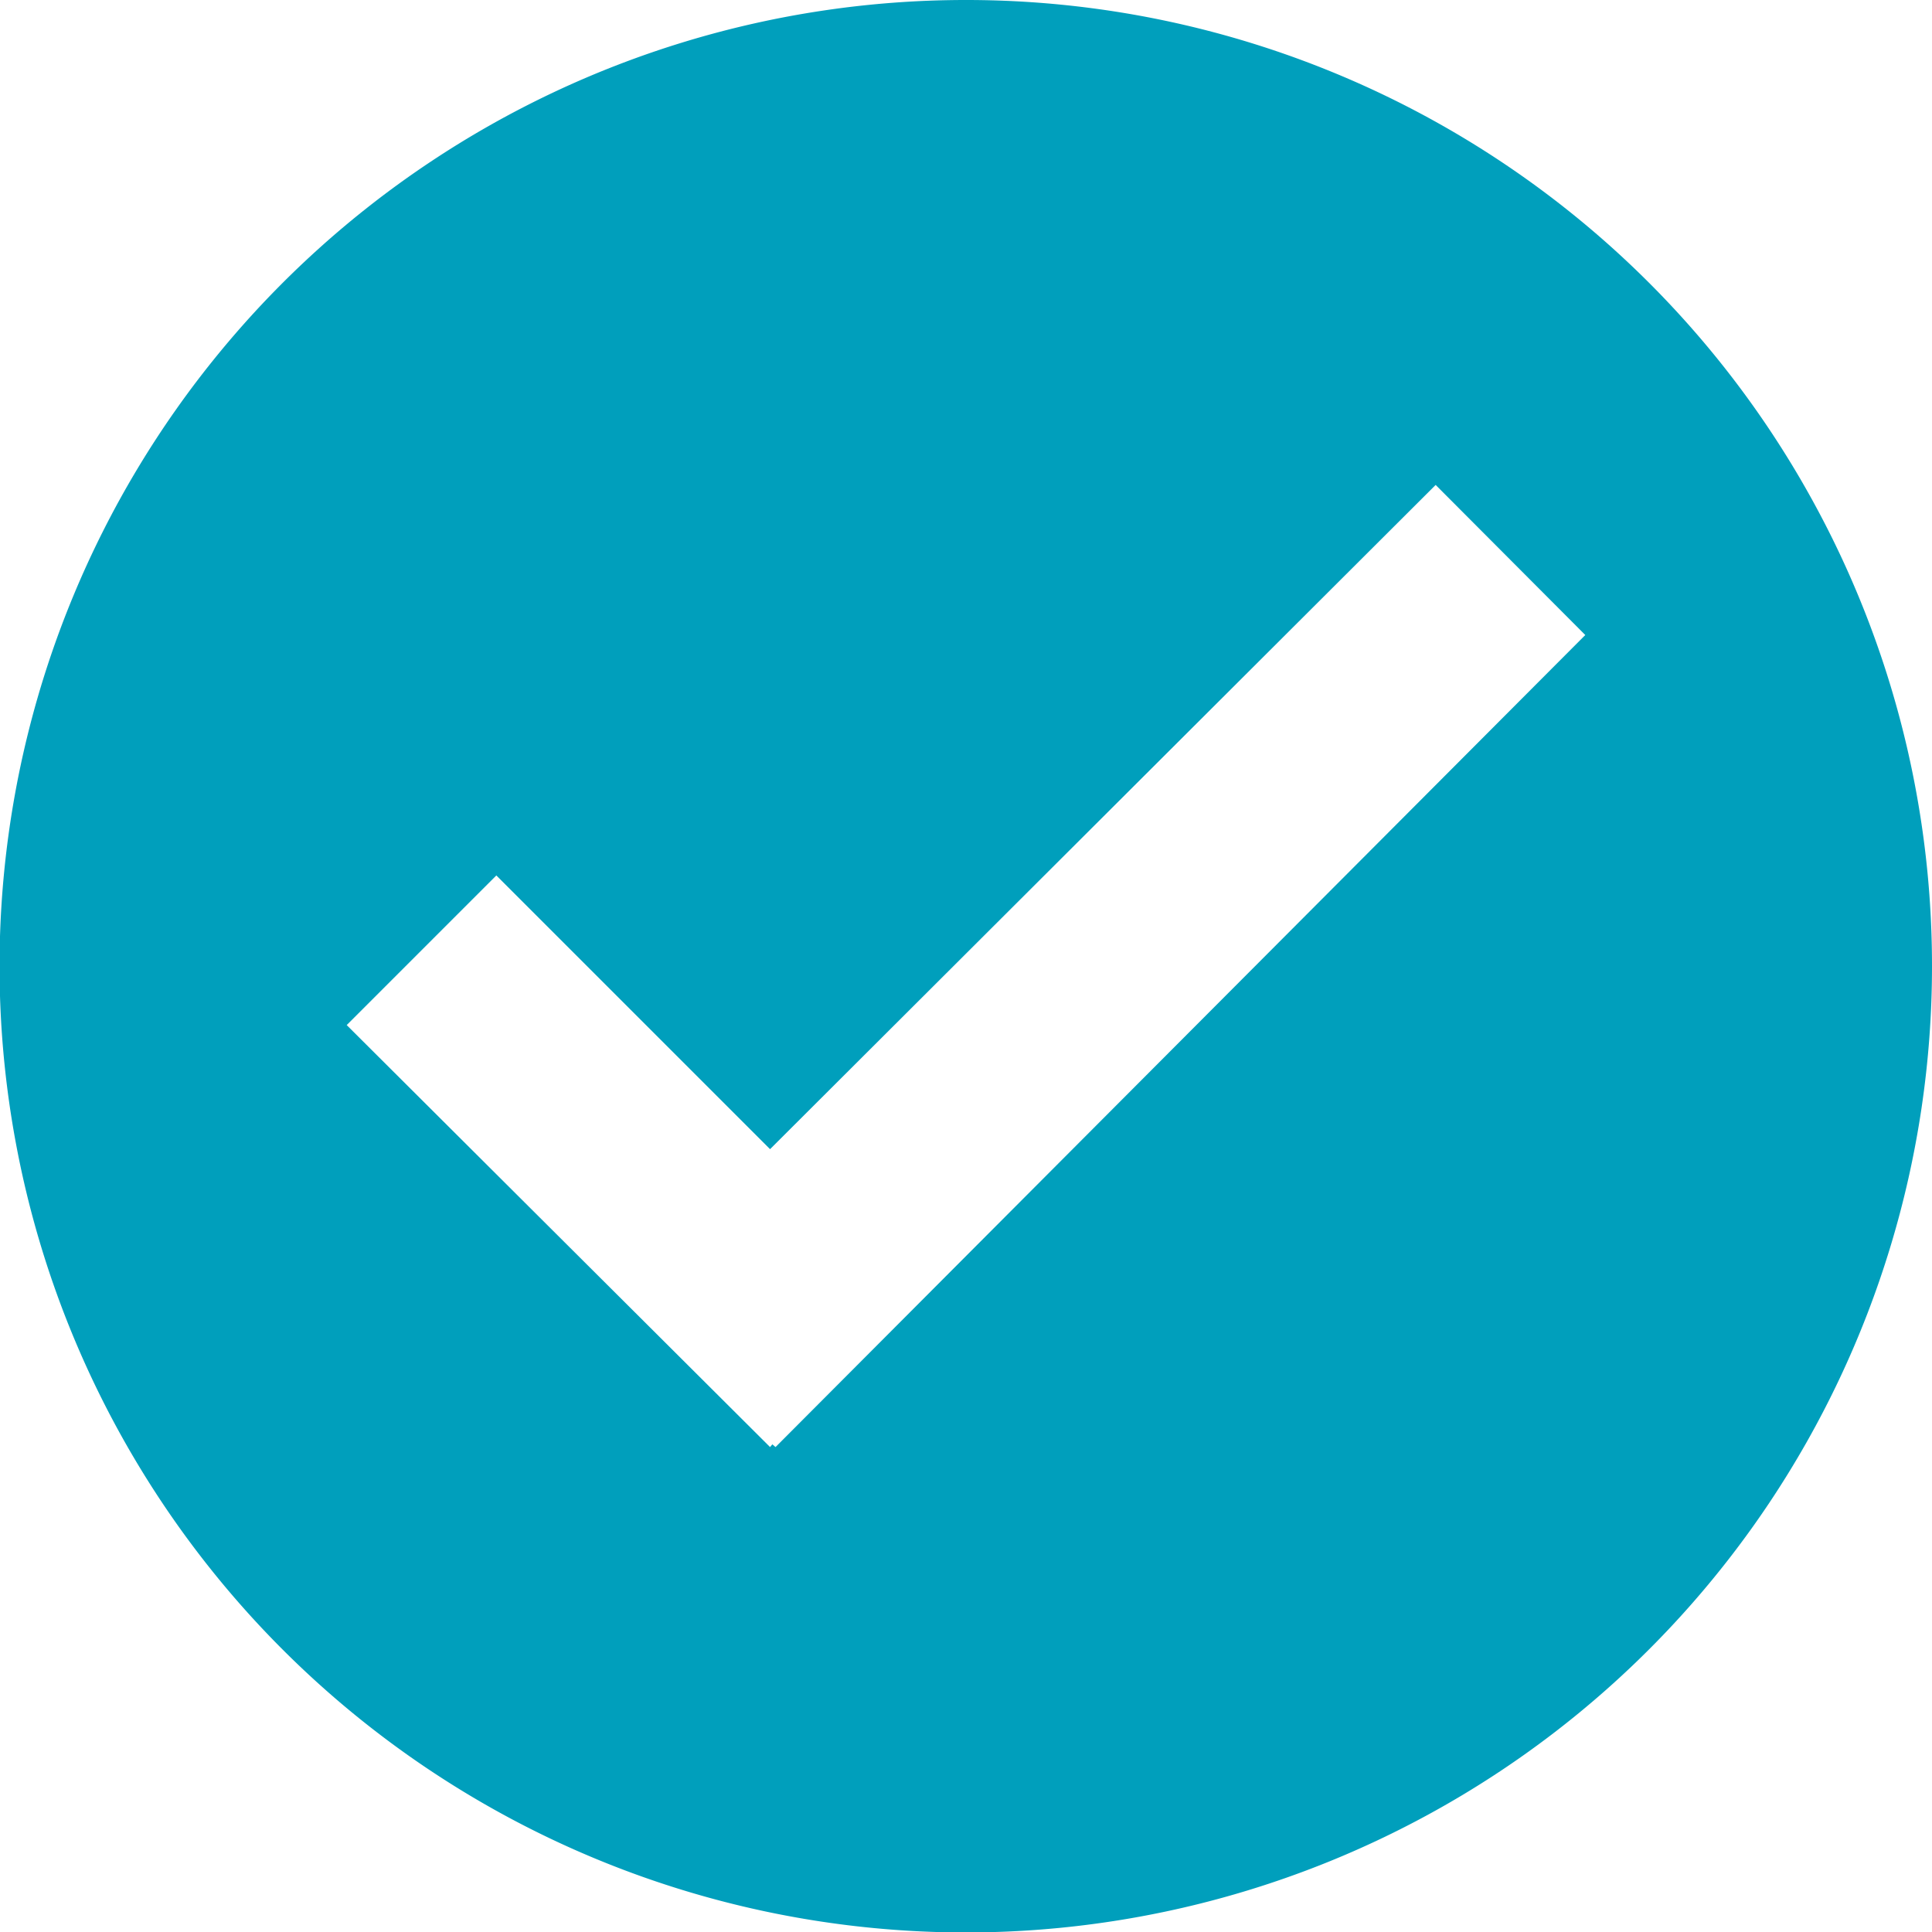
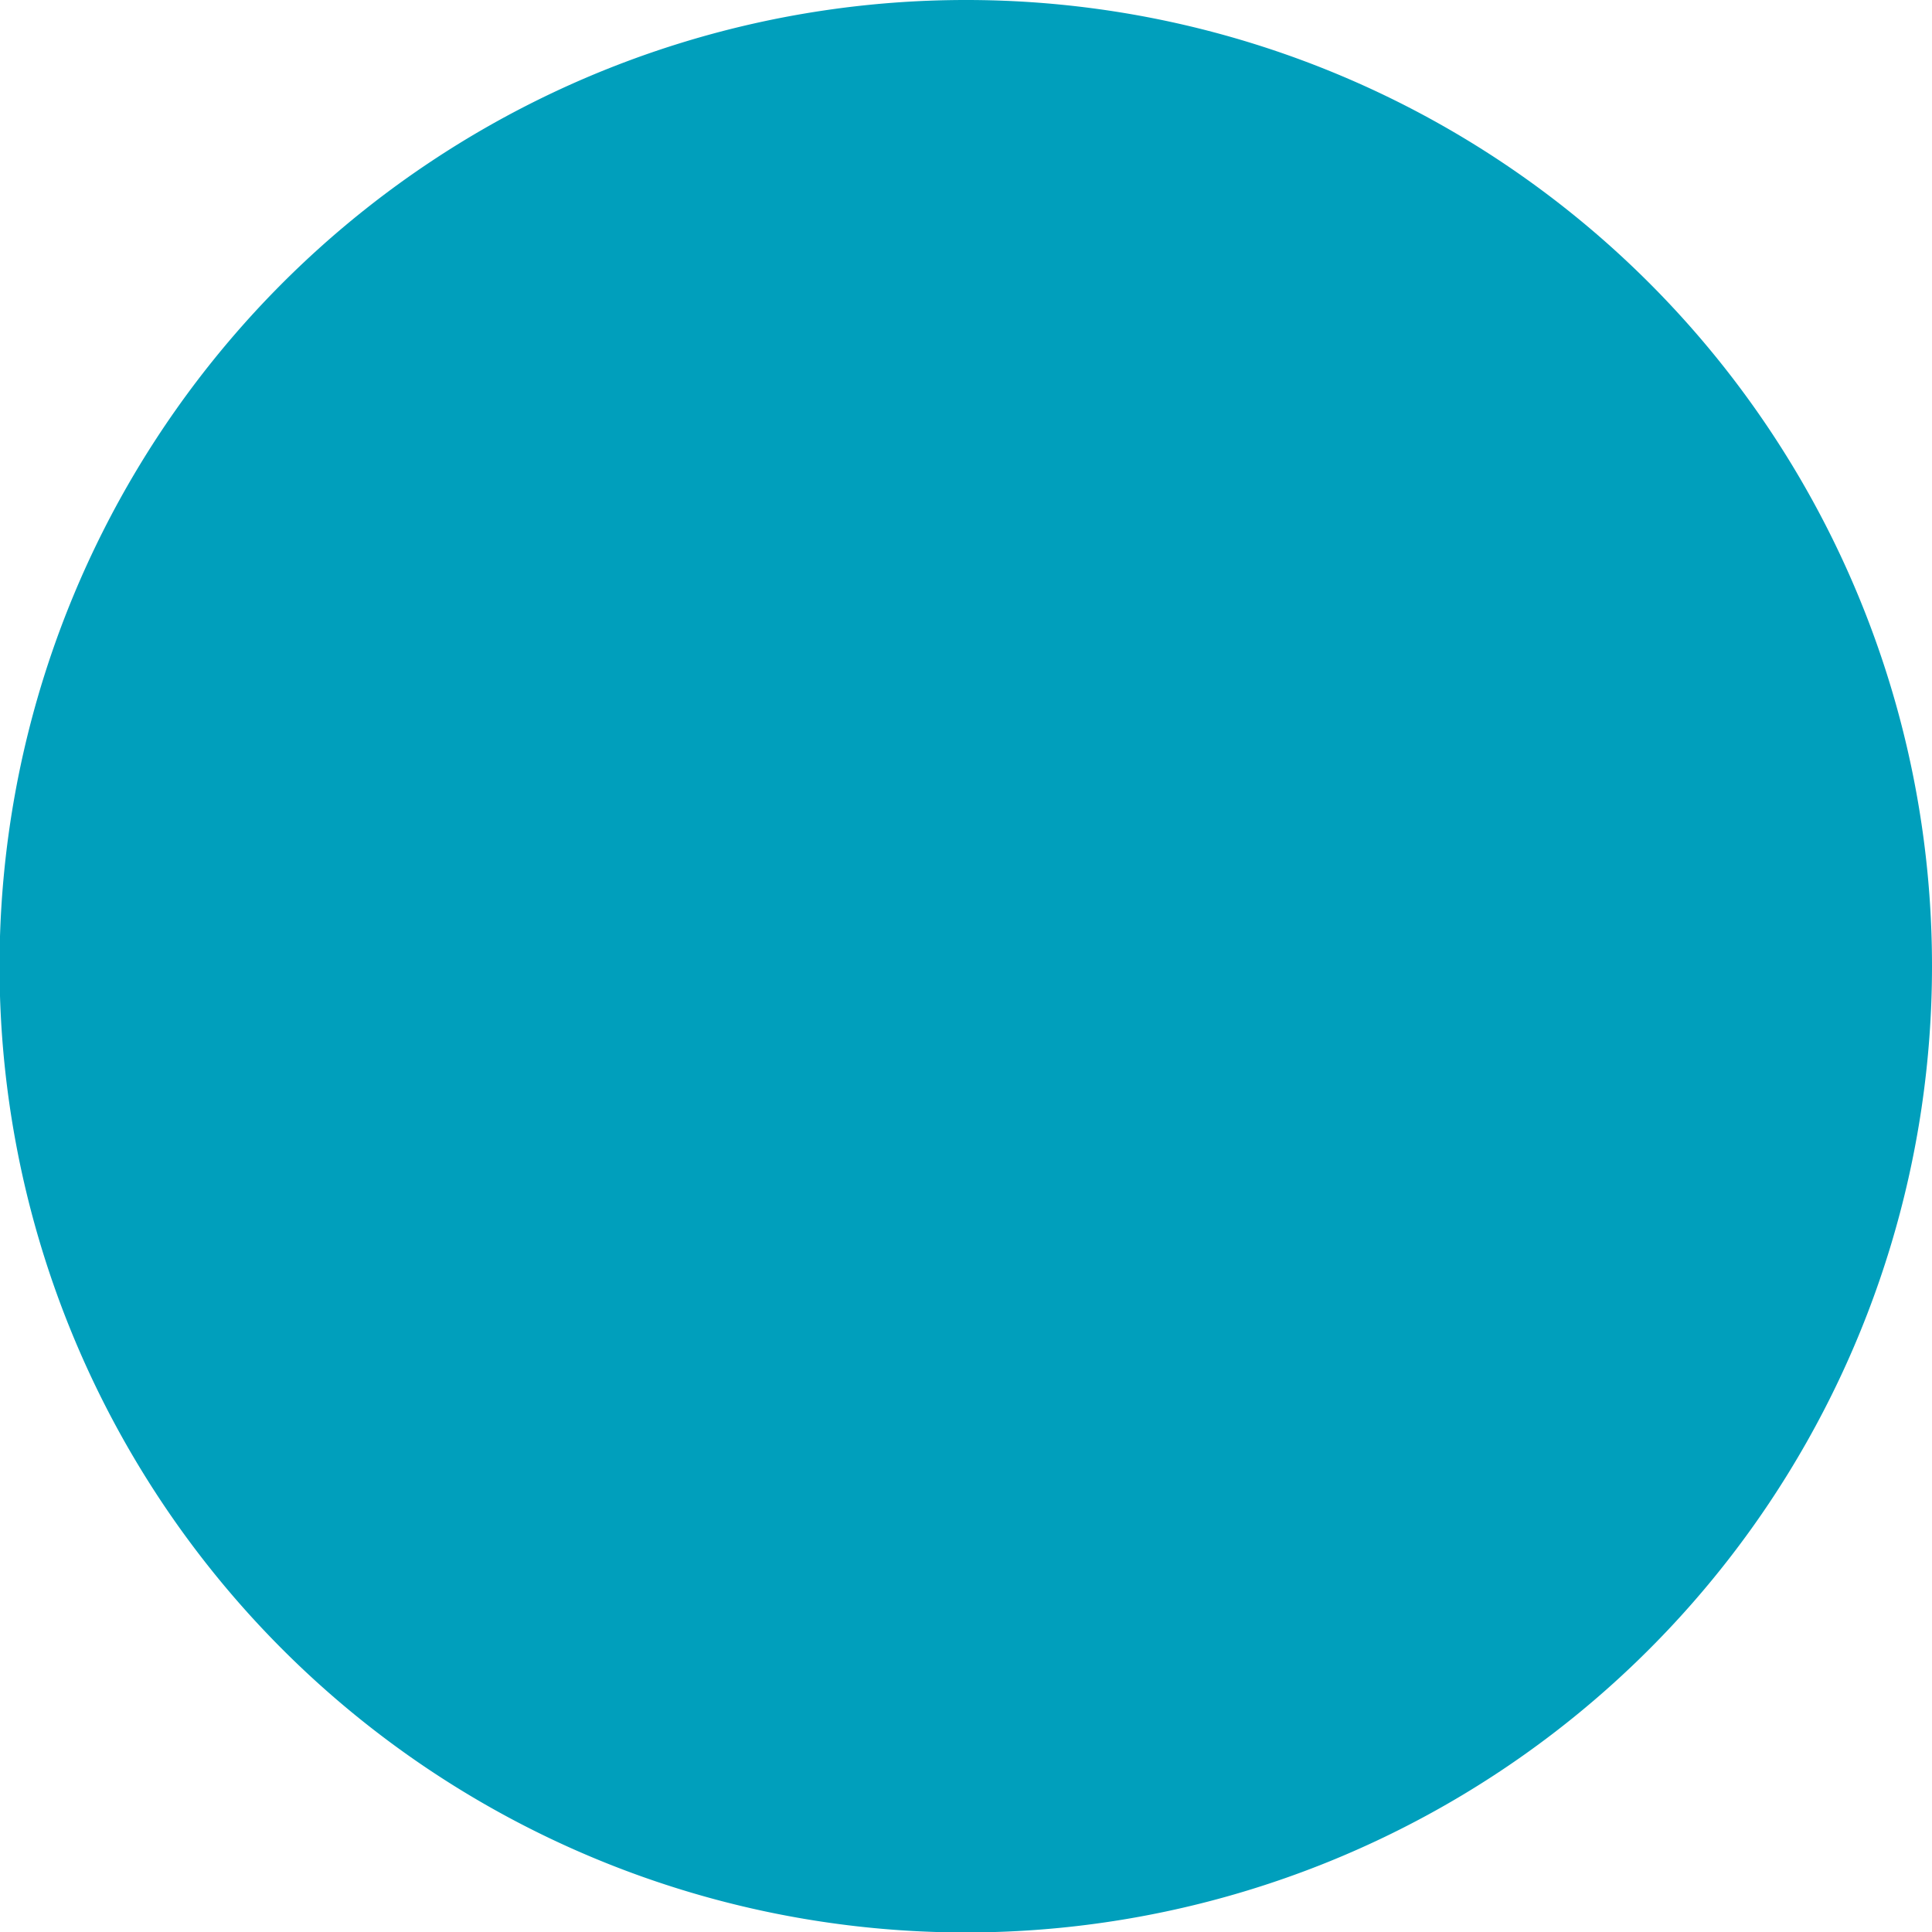
<svg xmlns="http://www.w3.org/2000/svg" width="42.35" height="42.35" viewBox="0 0 42.35 42.35">
  <defs>
    <style>.cls-1{fill:#009fbc;}</style>
  </defs>
  <g id="Layer_2" data-name="Layer 2">
    <g id="Layer_1-2" data-name="Layer 1">
-       <path class="cls-1" d="M21.17,0A21.18,21.18,0,1,0,42.35,21.18,21.17,21.17,0,0,0,21.17,0M17,31.72l-.07-.06-.05.06L7.6,22.47l3.28-3.28,6,6L31.47,10.63l3.28,3.29Z" />
+       <path class="cls-1" d="M21.17,0A21.18,21.18,0,1,0,42.35,21.18,21.17,21.17,0,0,0,21.17,0l-.07-.06-.05.06L7.6,22.47l3.28-3.28,6,6L31.47,10.63l3.28,3.29Z" />
    </g>
  </g>
</svg>